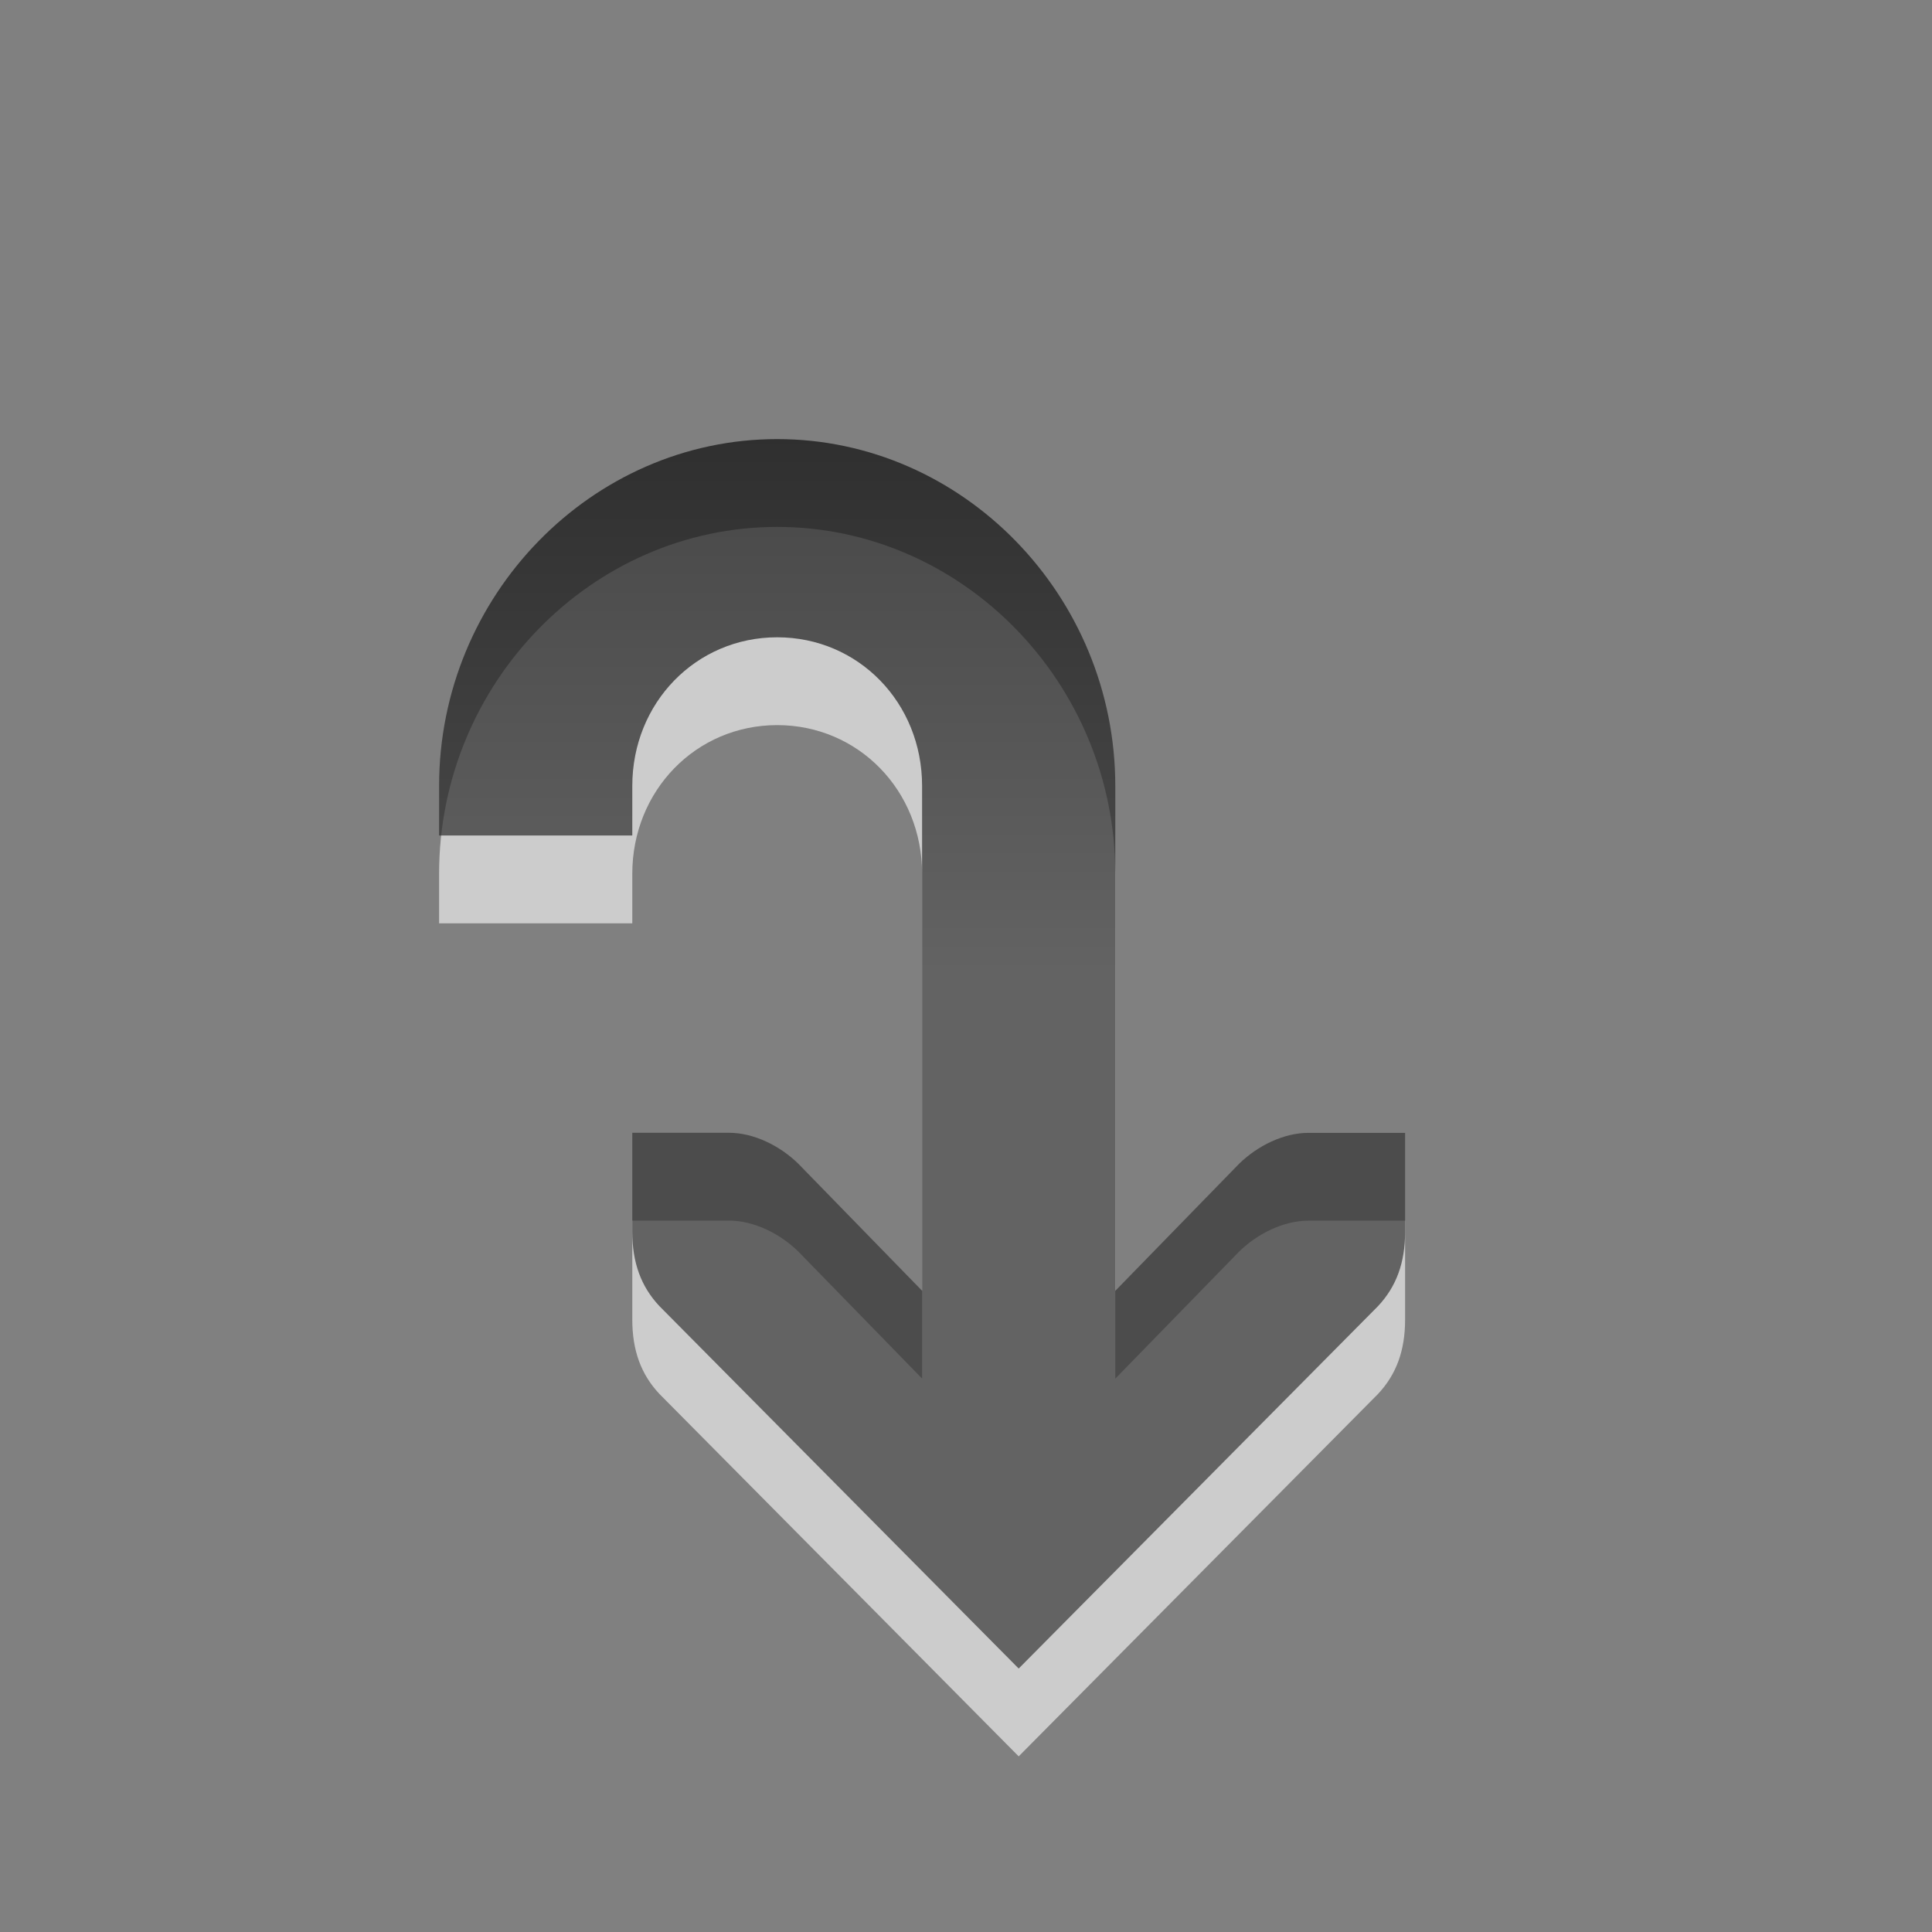
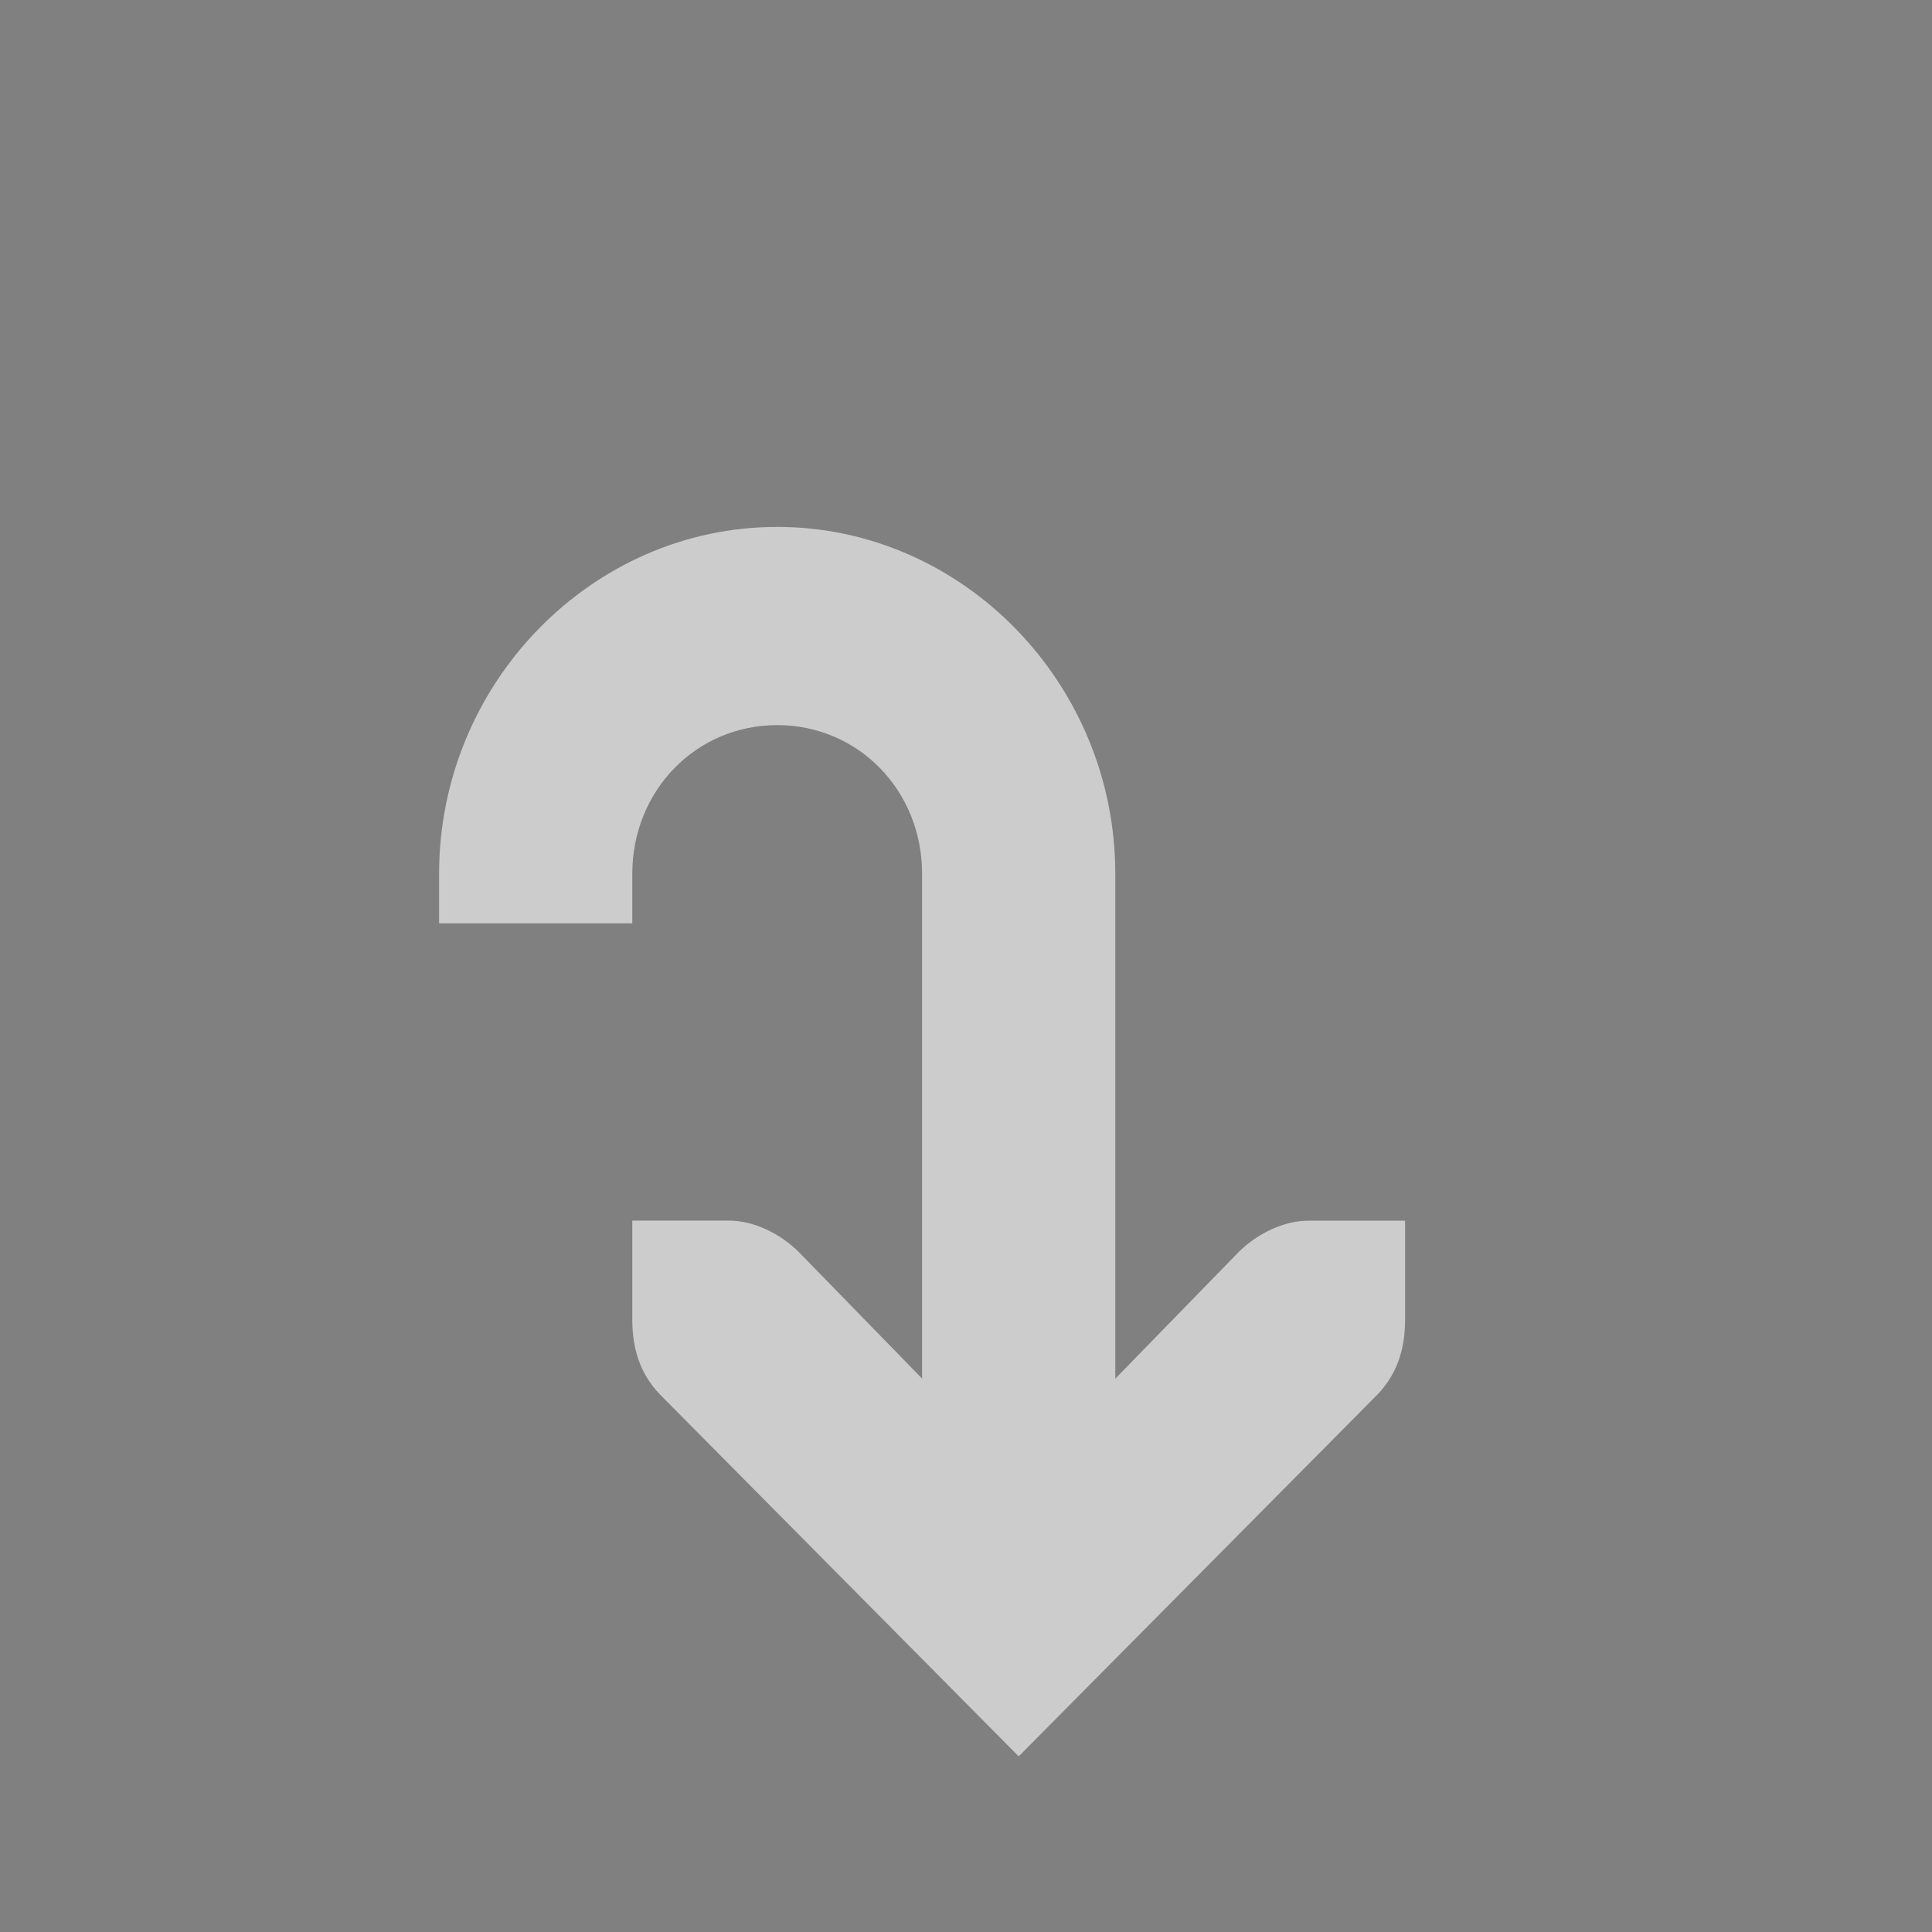
<svg xmlns="http://www.w3.org/2000/svg" xmlns:ns1="http://www.inkscape.org/namespaces/inkscape" xmlns:ns2="http://sodipodi.sourceforge.net/DTD/sodipodi-0.dtd" xmlns:xlink="http://www.w3.org/1999/xlink" viewBox="0 0 22 22" id="svg3057" version="1.1" ns1:version="0.48.3.1 r9886" width="100%" height="100%" ns2:docname="go-jump.svg">
  <rect x="0" y="0" width="22" height="22" fill="#808080" stroke="none" />
  <ns2:namedview pagecolor="#ffffff" bordercolor="#666666" borderopacity="1" objecttolerance="10" gridtolerance="10" guidetolerance="10" ns1:pageopacity="0" ns1:pageshadow="2" ns1:window-width="862" ns1:window-height="699" id="namedview3070" showgrid="true" ns1:zoom="19.666667" ns1:cx="12" ns1:cy="12.152542" ns1:window-x="162" ns1:window-y="153" ns1:window-maximized="0" ns1:current-layer="svg3057">
    <ns1:grid type="xygrid" id="grid2990" empspacing="5" visible="true" enabled="true" snapvisiblegridlinesonly="true" />
  </ns2:namedview>
  <defs id="defs3059">
    <linearGradient gradientUnits="userSpaceOnUse" id="linearGradient1022-1" x2="0" y1="4.006" y2="12.024">
      <stop offset="0" id="stop3062" />
      <stop offset="1" stop-color="#363636" id="stop3064" />
    </linearGradient>
    <linearGradient gradientUnits="userSpaceOnUse" id="linearGradient1022-1-7" x2="0" y1="4.006" y2="12.024">
      <stop offset="0" id="stop3062-5" />
      <stop offset="1" stop-color="#363636" id="stop3064-1" />
    </linearGradient>
    <linearGradient gradientTransform="translate(-5.234,-5.971)" y2="12.024" x2="0" y1="4.006" gradientUnits="userSpaceOnUse" id="linearGradient3593" xlink:href="#linearGradient1022-1-7" ns1:collect="always" />
    <linearGradient ns1:collect="always" xlink:href="#linearGradient1022-1-7" id="linearGradient2992" gradientUnits="userSpaceOnUse" y1="4.006" x2="0" y2="12.024" gradientTransform="matrix(0.975,0,0,1,-0.102,-0.971)" />
  </defs>
  <path d="M 8.85,6 C 6.737,6 5,7.782 5,9.95 v 0.564 H 7.2 V 9.95 c 0,-0.948 0.726,-1.693 1.65,-1.693 0.924,0 1.65,0.744 1.65,1.693 v 5.748 L 9.091,14.252 C 8.881,14.046 8.583,13.899 8.3,13.899 H 7.2 v 1.128 c 0,0.349 0.099,0.623 0.309,0.846 L 11.6,20 15.691,15.874 C 15.901,15.651 16,15.377 16,15.028 v -1.128 h -1.1 c -0.283,0 -0.581,0.147 -0.791,0.353 l -1.409,1.446 V 9.95 C 12.7,7.782 10.963,6 8.85,6 z" id="path3066" style="opacity:0.6;color:#000000;fill:#ffffff;fill-opacity:1;fill-rule:nonzero;stroke-width:1;stroke-linecap:butt;stroke-linejoin:miter;stroke-miterlimit:4;stroke-opacity:1;stroke-dasharray:none;stroke-dashoffset:0;marker:none;visibility:visible;display:inline;overflow:visible;enable-background:accumulate" ns1:connector-curvature="0" />
-   <path d="M 8.85,5 C 6.737,5 5,6.782 5,8.95 V 9.514 H 7.2 V 8.95 c 0,-0.948 0.726,-1.693 1.65,-1.693 0.924,0 1.65,0.744 1.65,1.693 v 5.748 L 9.091,13.252 C 8.881,13.046 8.583,12.899 8.3,12.899 H 7.2 v 1.128 c 0,0.349 0.099,0.623 0.309,0.846 L 11.6,19 15.691,14.874 C 15.901,14.651 16,14.377 16,14.028 v -1.128 h -1.1 c -0.283,0 -0.581,0.147 -0.791,0.353 l -1.409,1.446 V 8.95 C 12.7,6.782 10.963,5 8.85,5 z" id="path3068" style="opacity:0.7;color:#000000;fill:url(#linearGradient2992);fill-opacity:1;fill-rule:nonzero;stroke-width:1;stroke-linecap:butt;stroke-linejoin:miter;stroke-miterlimit:4;stroke-opacity:1;stroke-dasharray:none;stroke-dashoffset:0;marker:none;visibility:visible;display:inline;overflow:visible;enable-background:accumulate" ns1:connector-curvature="0" />
</svg>